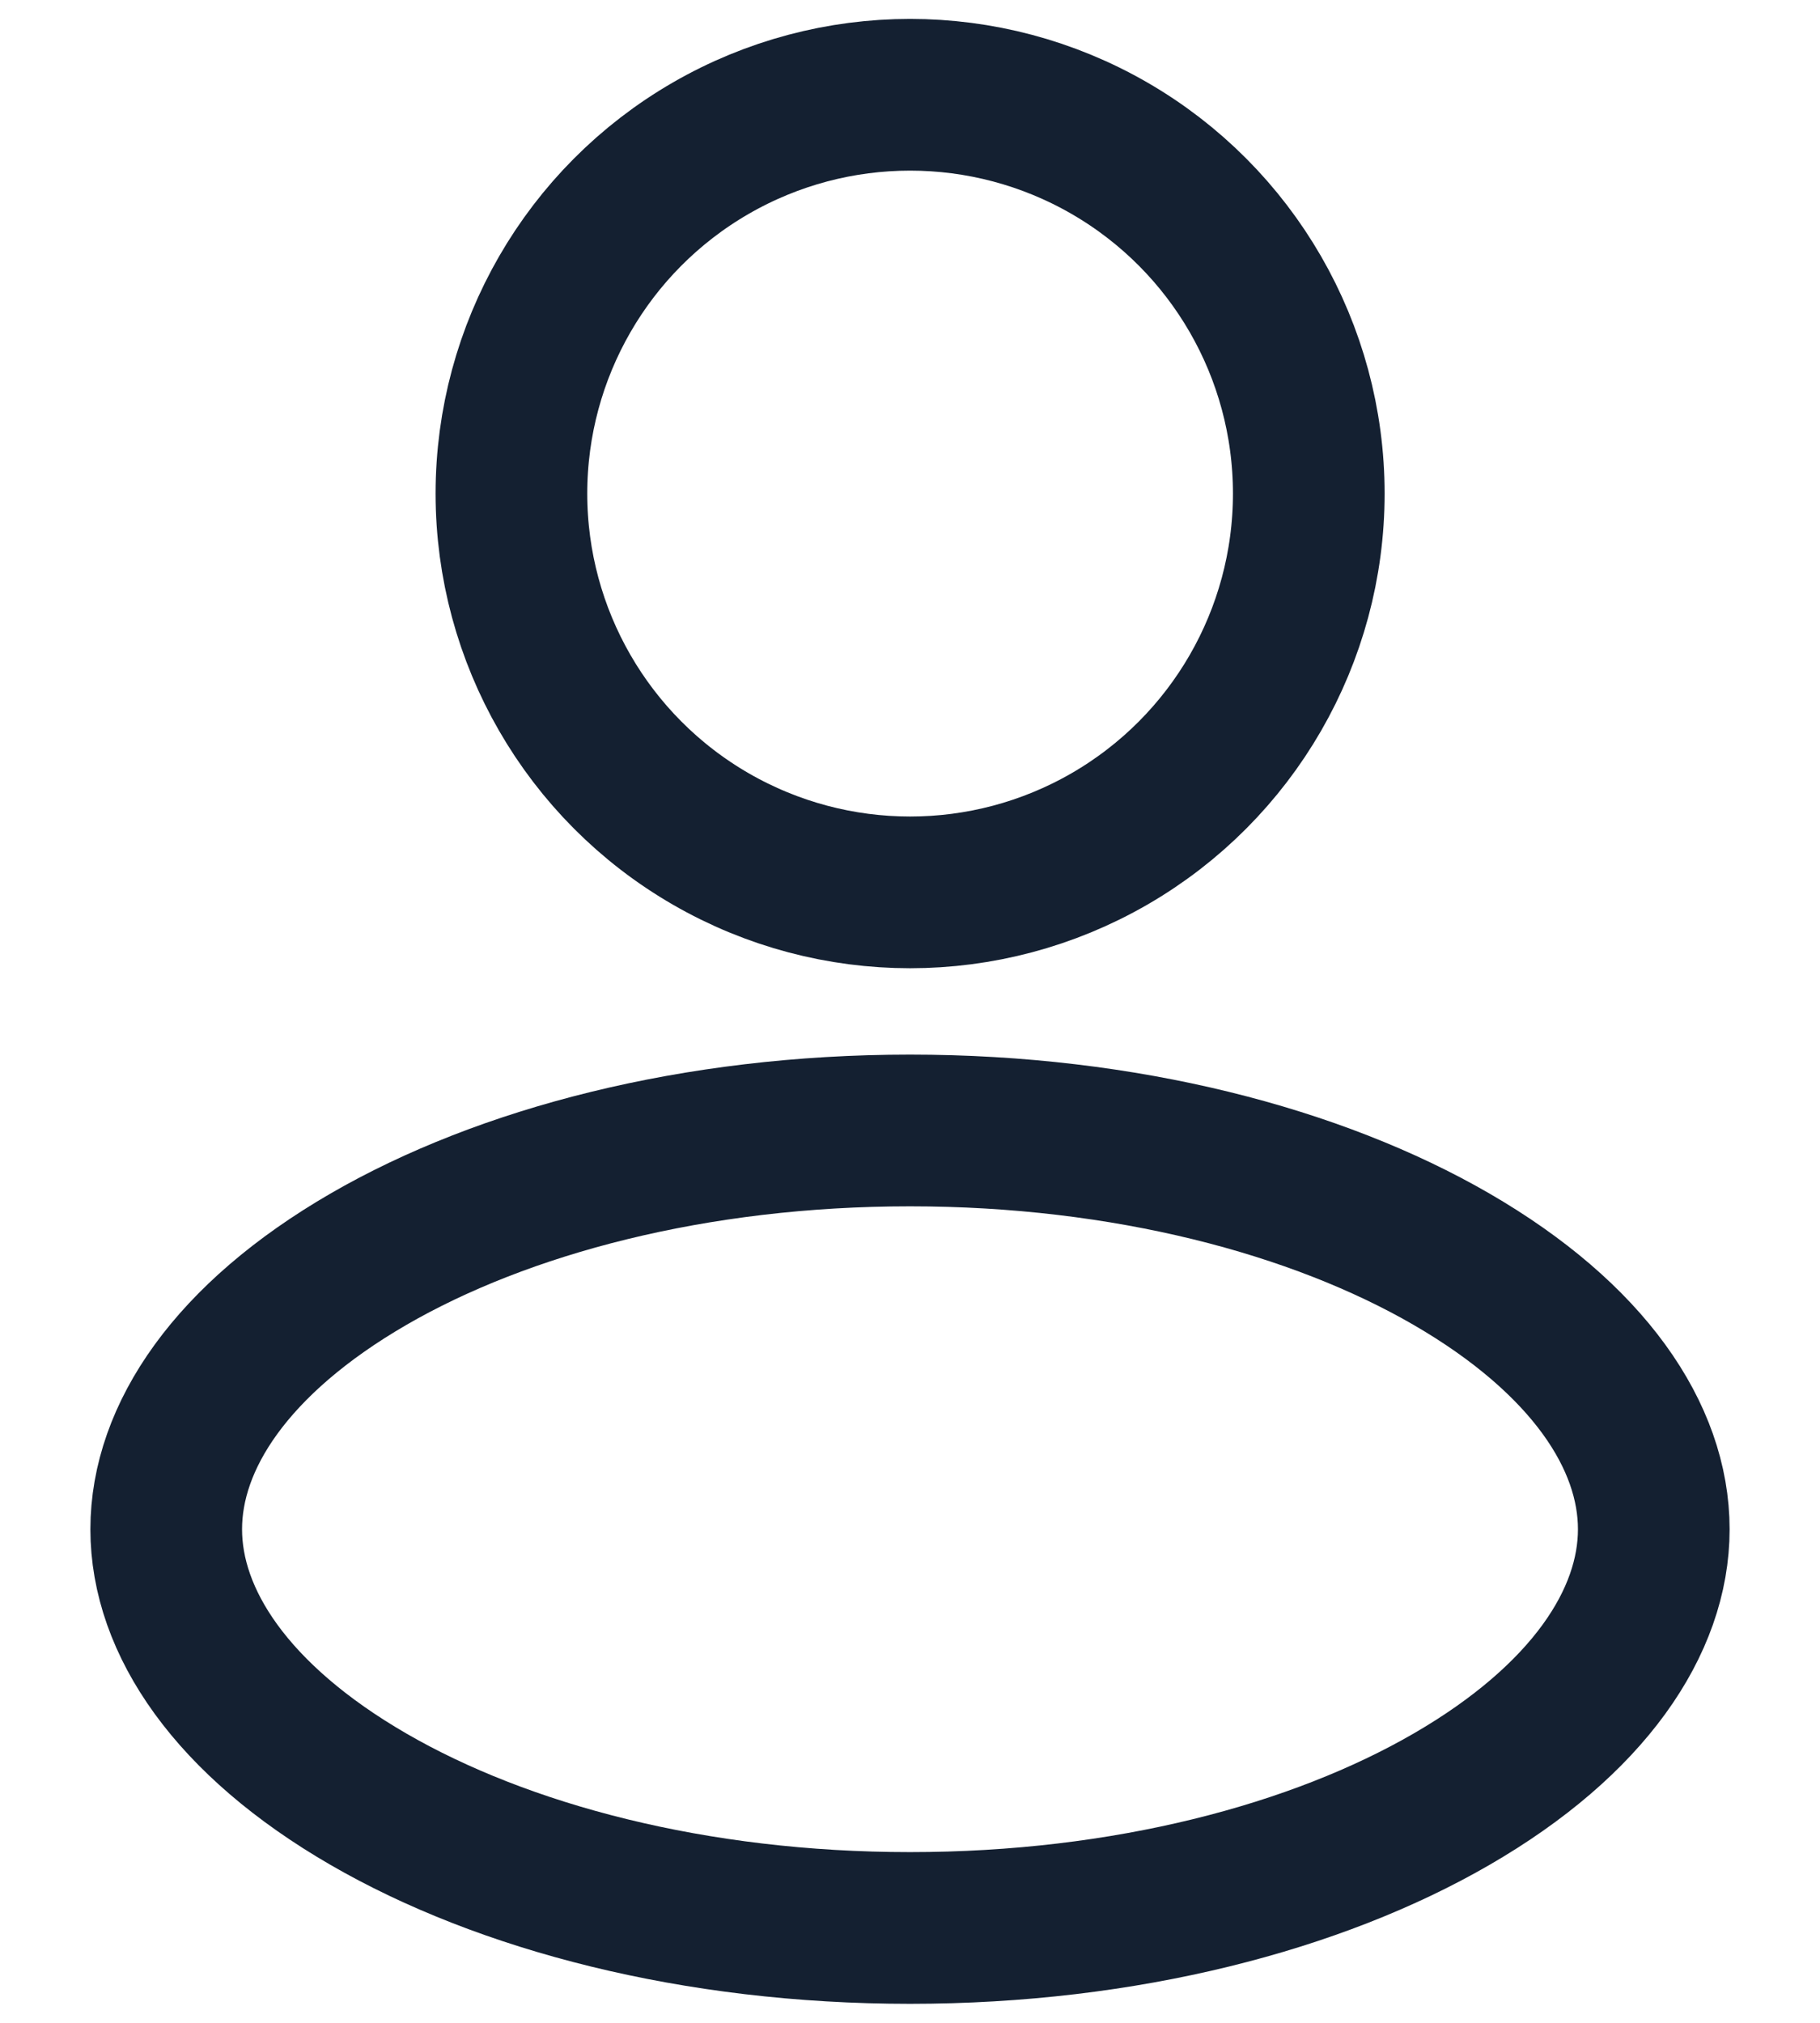
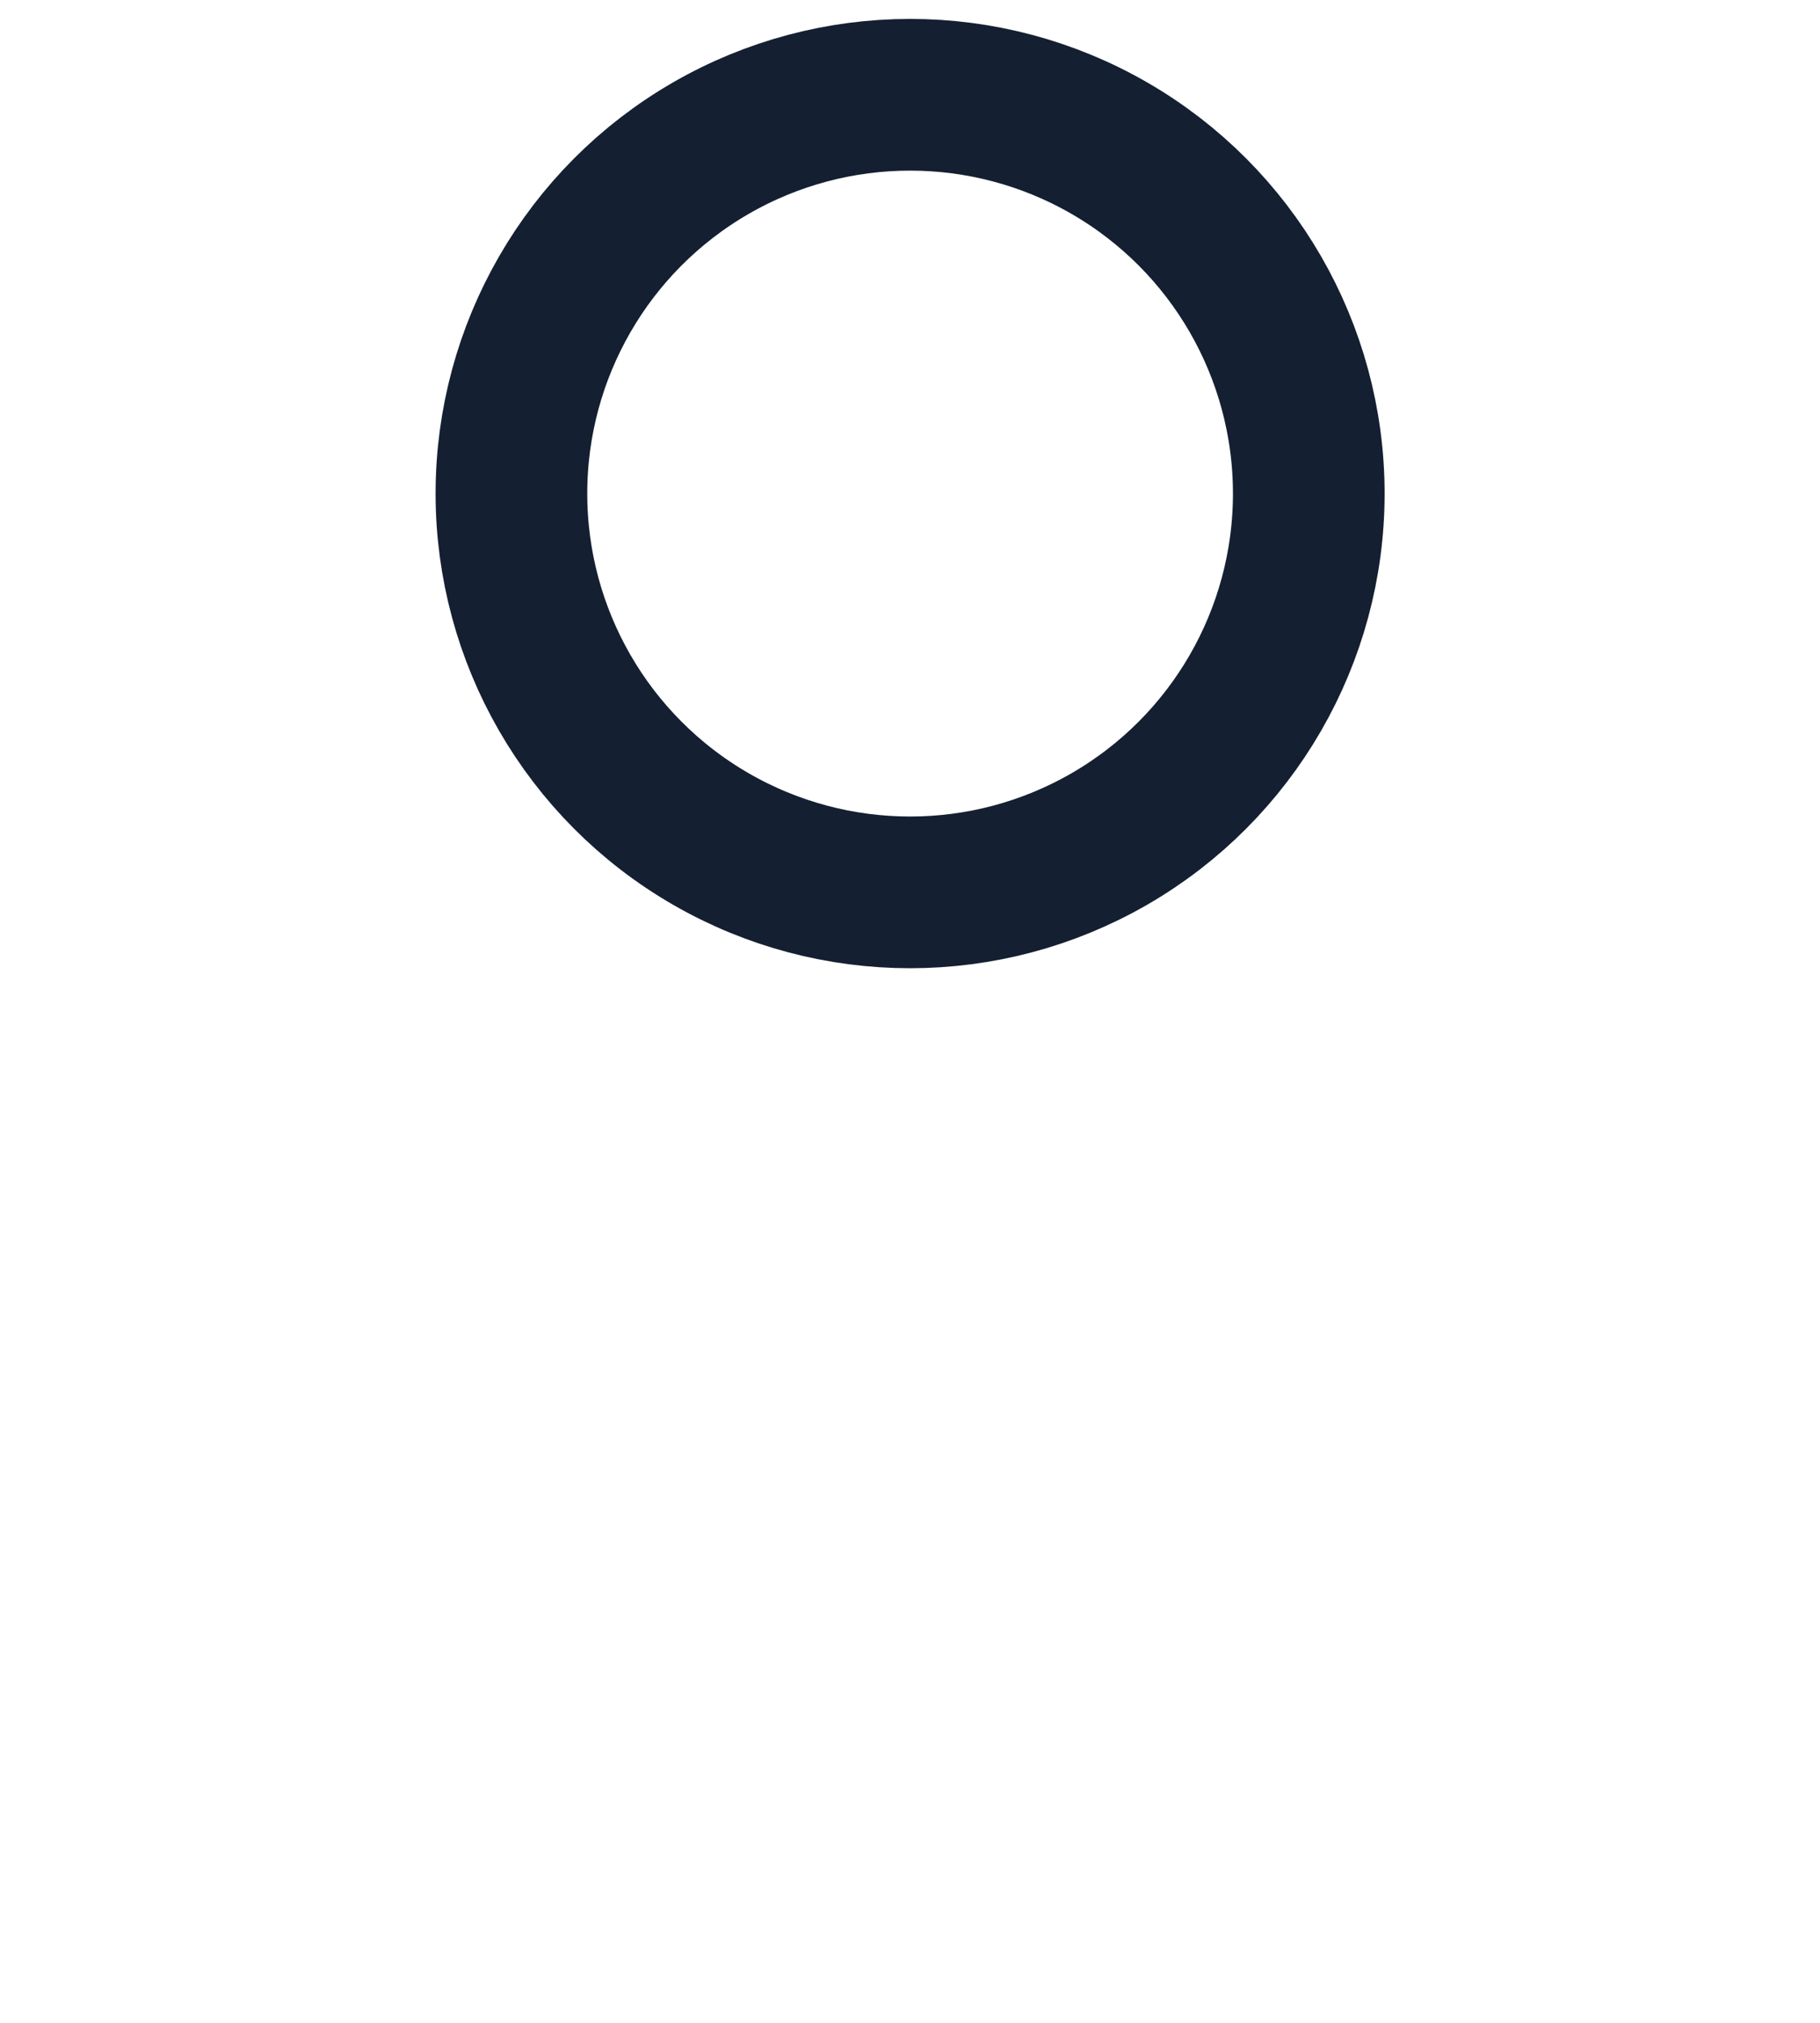
<svg xmlns="http://www.w3.org/2000/svg" width="18" height="20" viewBox="0 0 18 20" fill="none">
  <g id="Group 10438">
    <circle id="Ellipse 256" cx="9.001" cy="4.88" r="3.943" stroke="#142031" stroke-width="1.5" />
-     <path id="Ellipse 257" d="M16.356 15.12C16.356 16.035 15.709 17.006 14.356 17.789C13.022 18.561 11.13 19.062 9 19.062C6.87 19.062 4.978 18.561 3.644 17.789C2.291 17.006 1.644 16.035 1.644 15.12C1.644 14.204 2.291 13.234 3.644 12.45C4.978 11.678 6.87 11.177 9 11.177C11.13 11.177 13.022 11.678 14.356 12.45C15.709 13.234 16.356 14.204 16.356 15.12Z" stroke="#142031" stroke-width="1.5" />
  </g>
</svg>